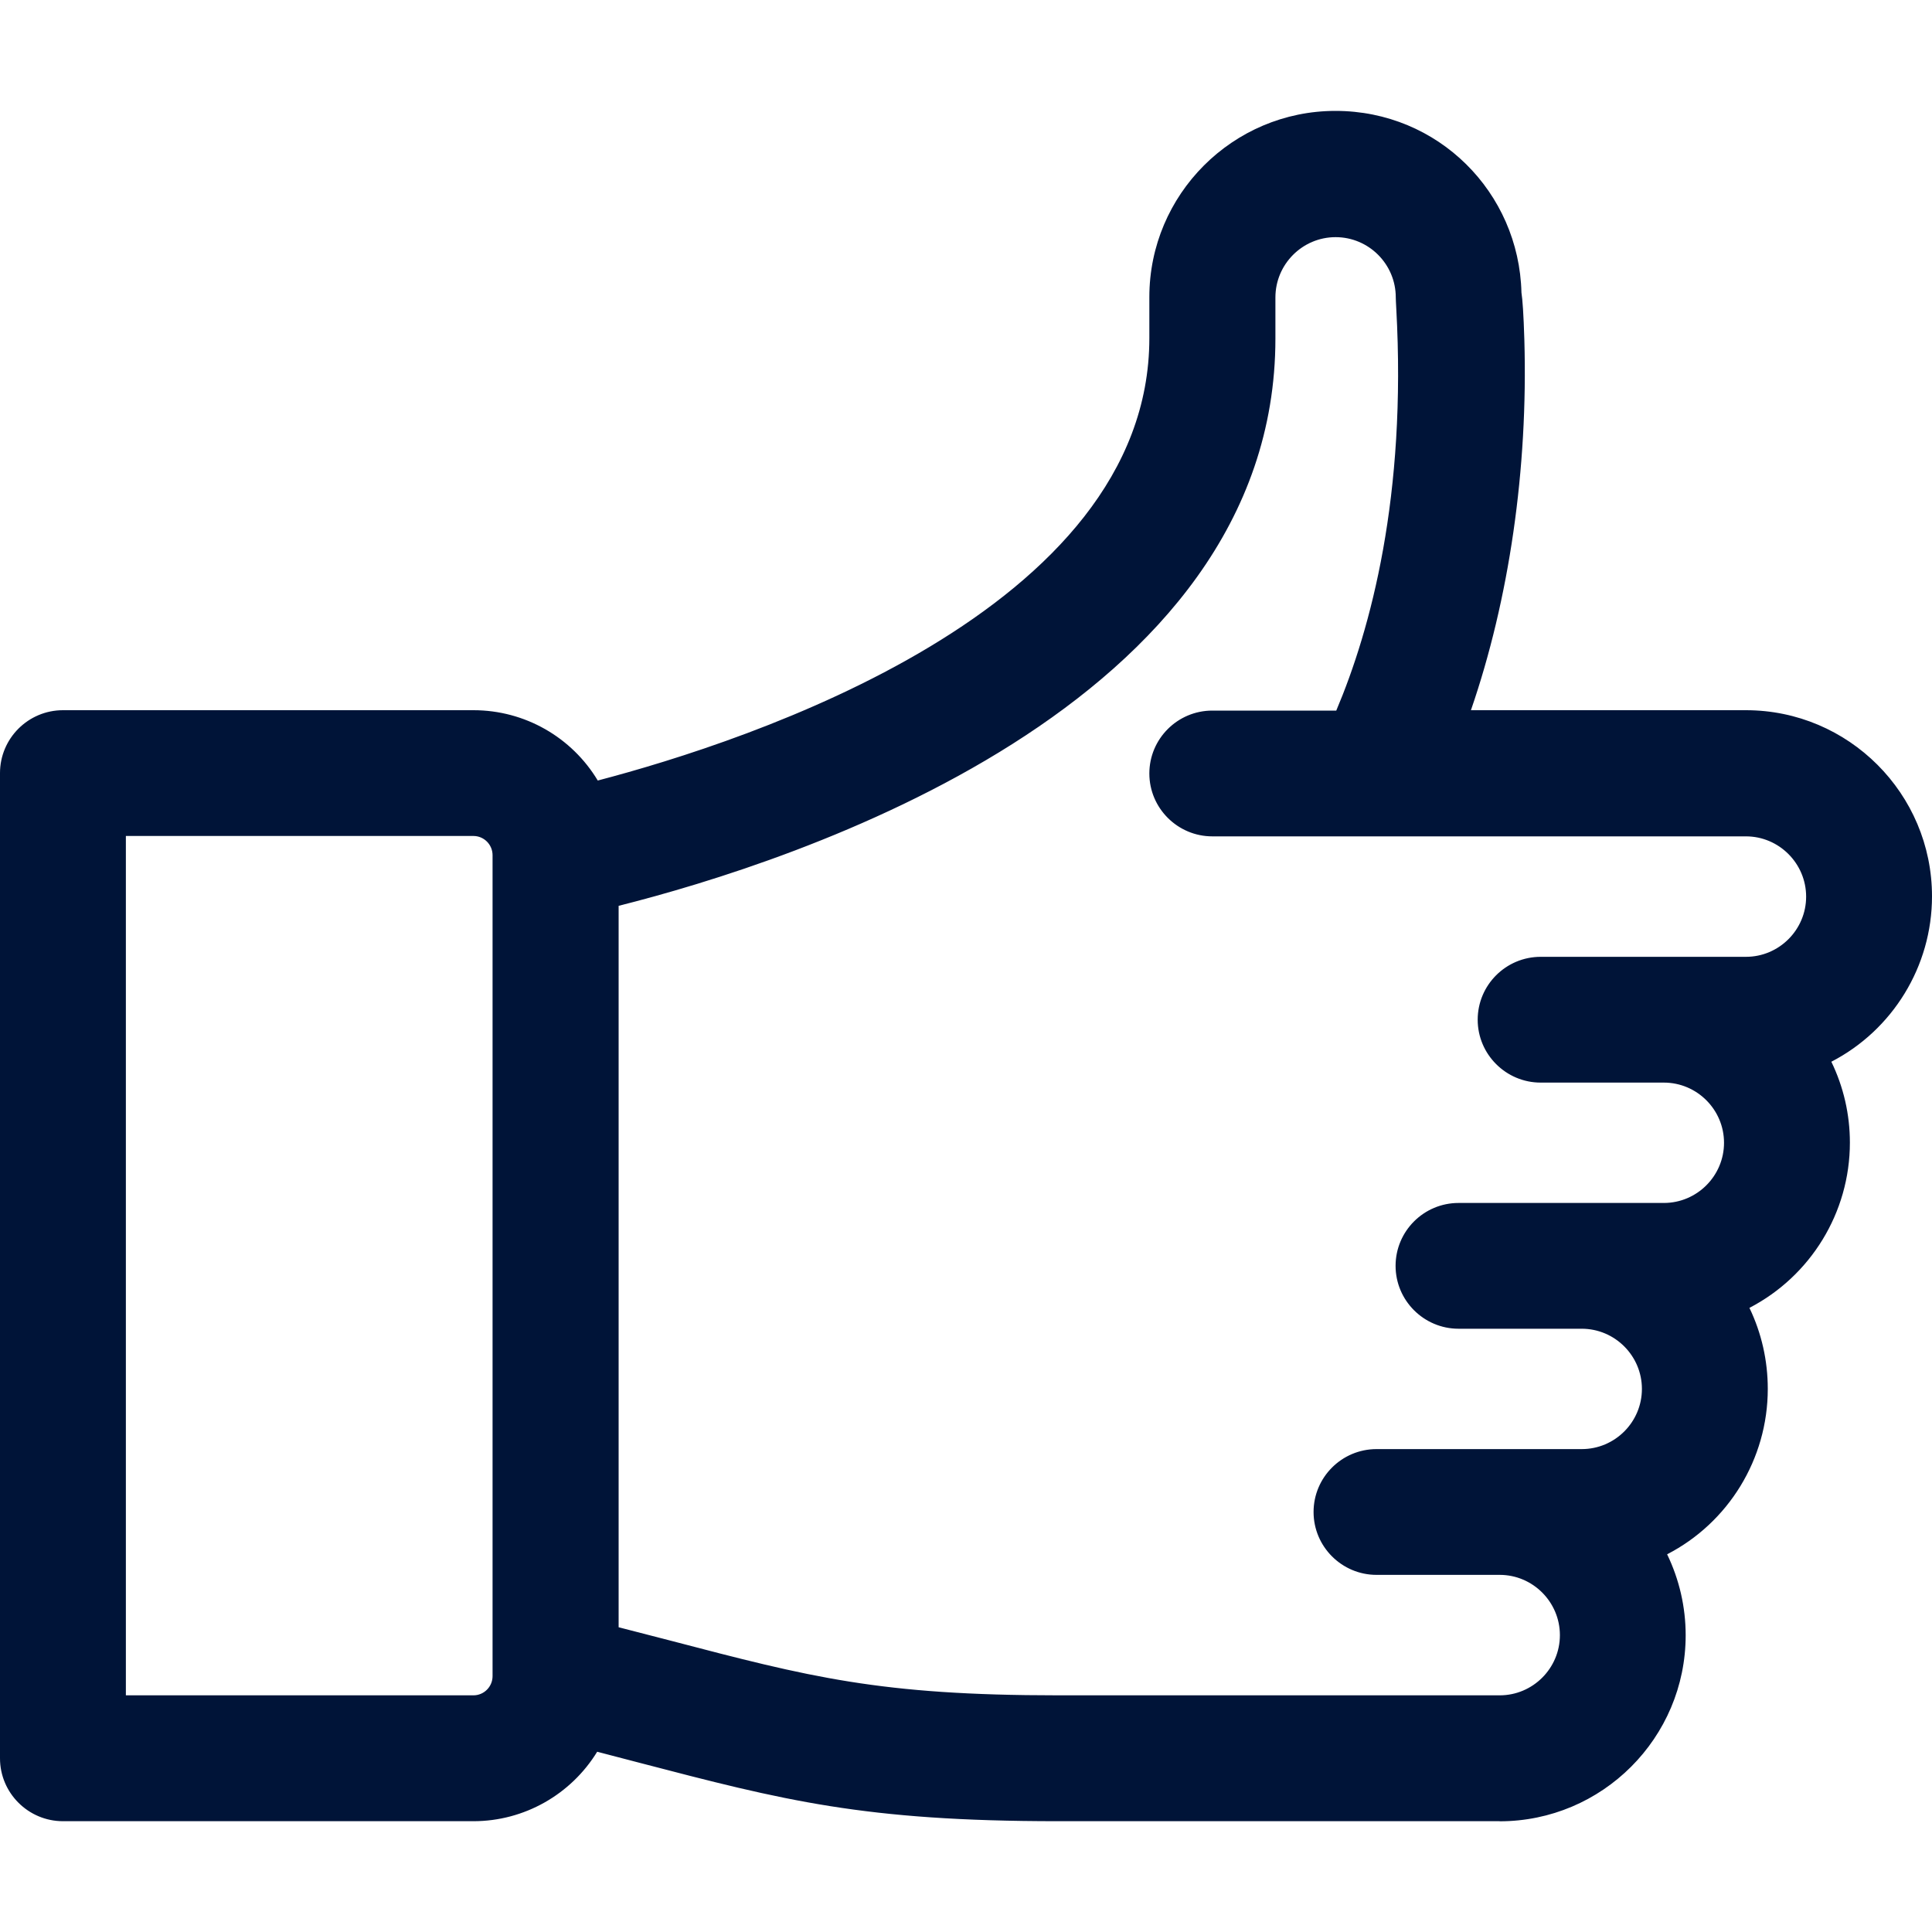
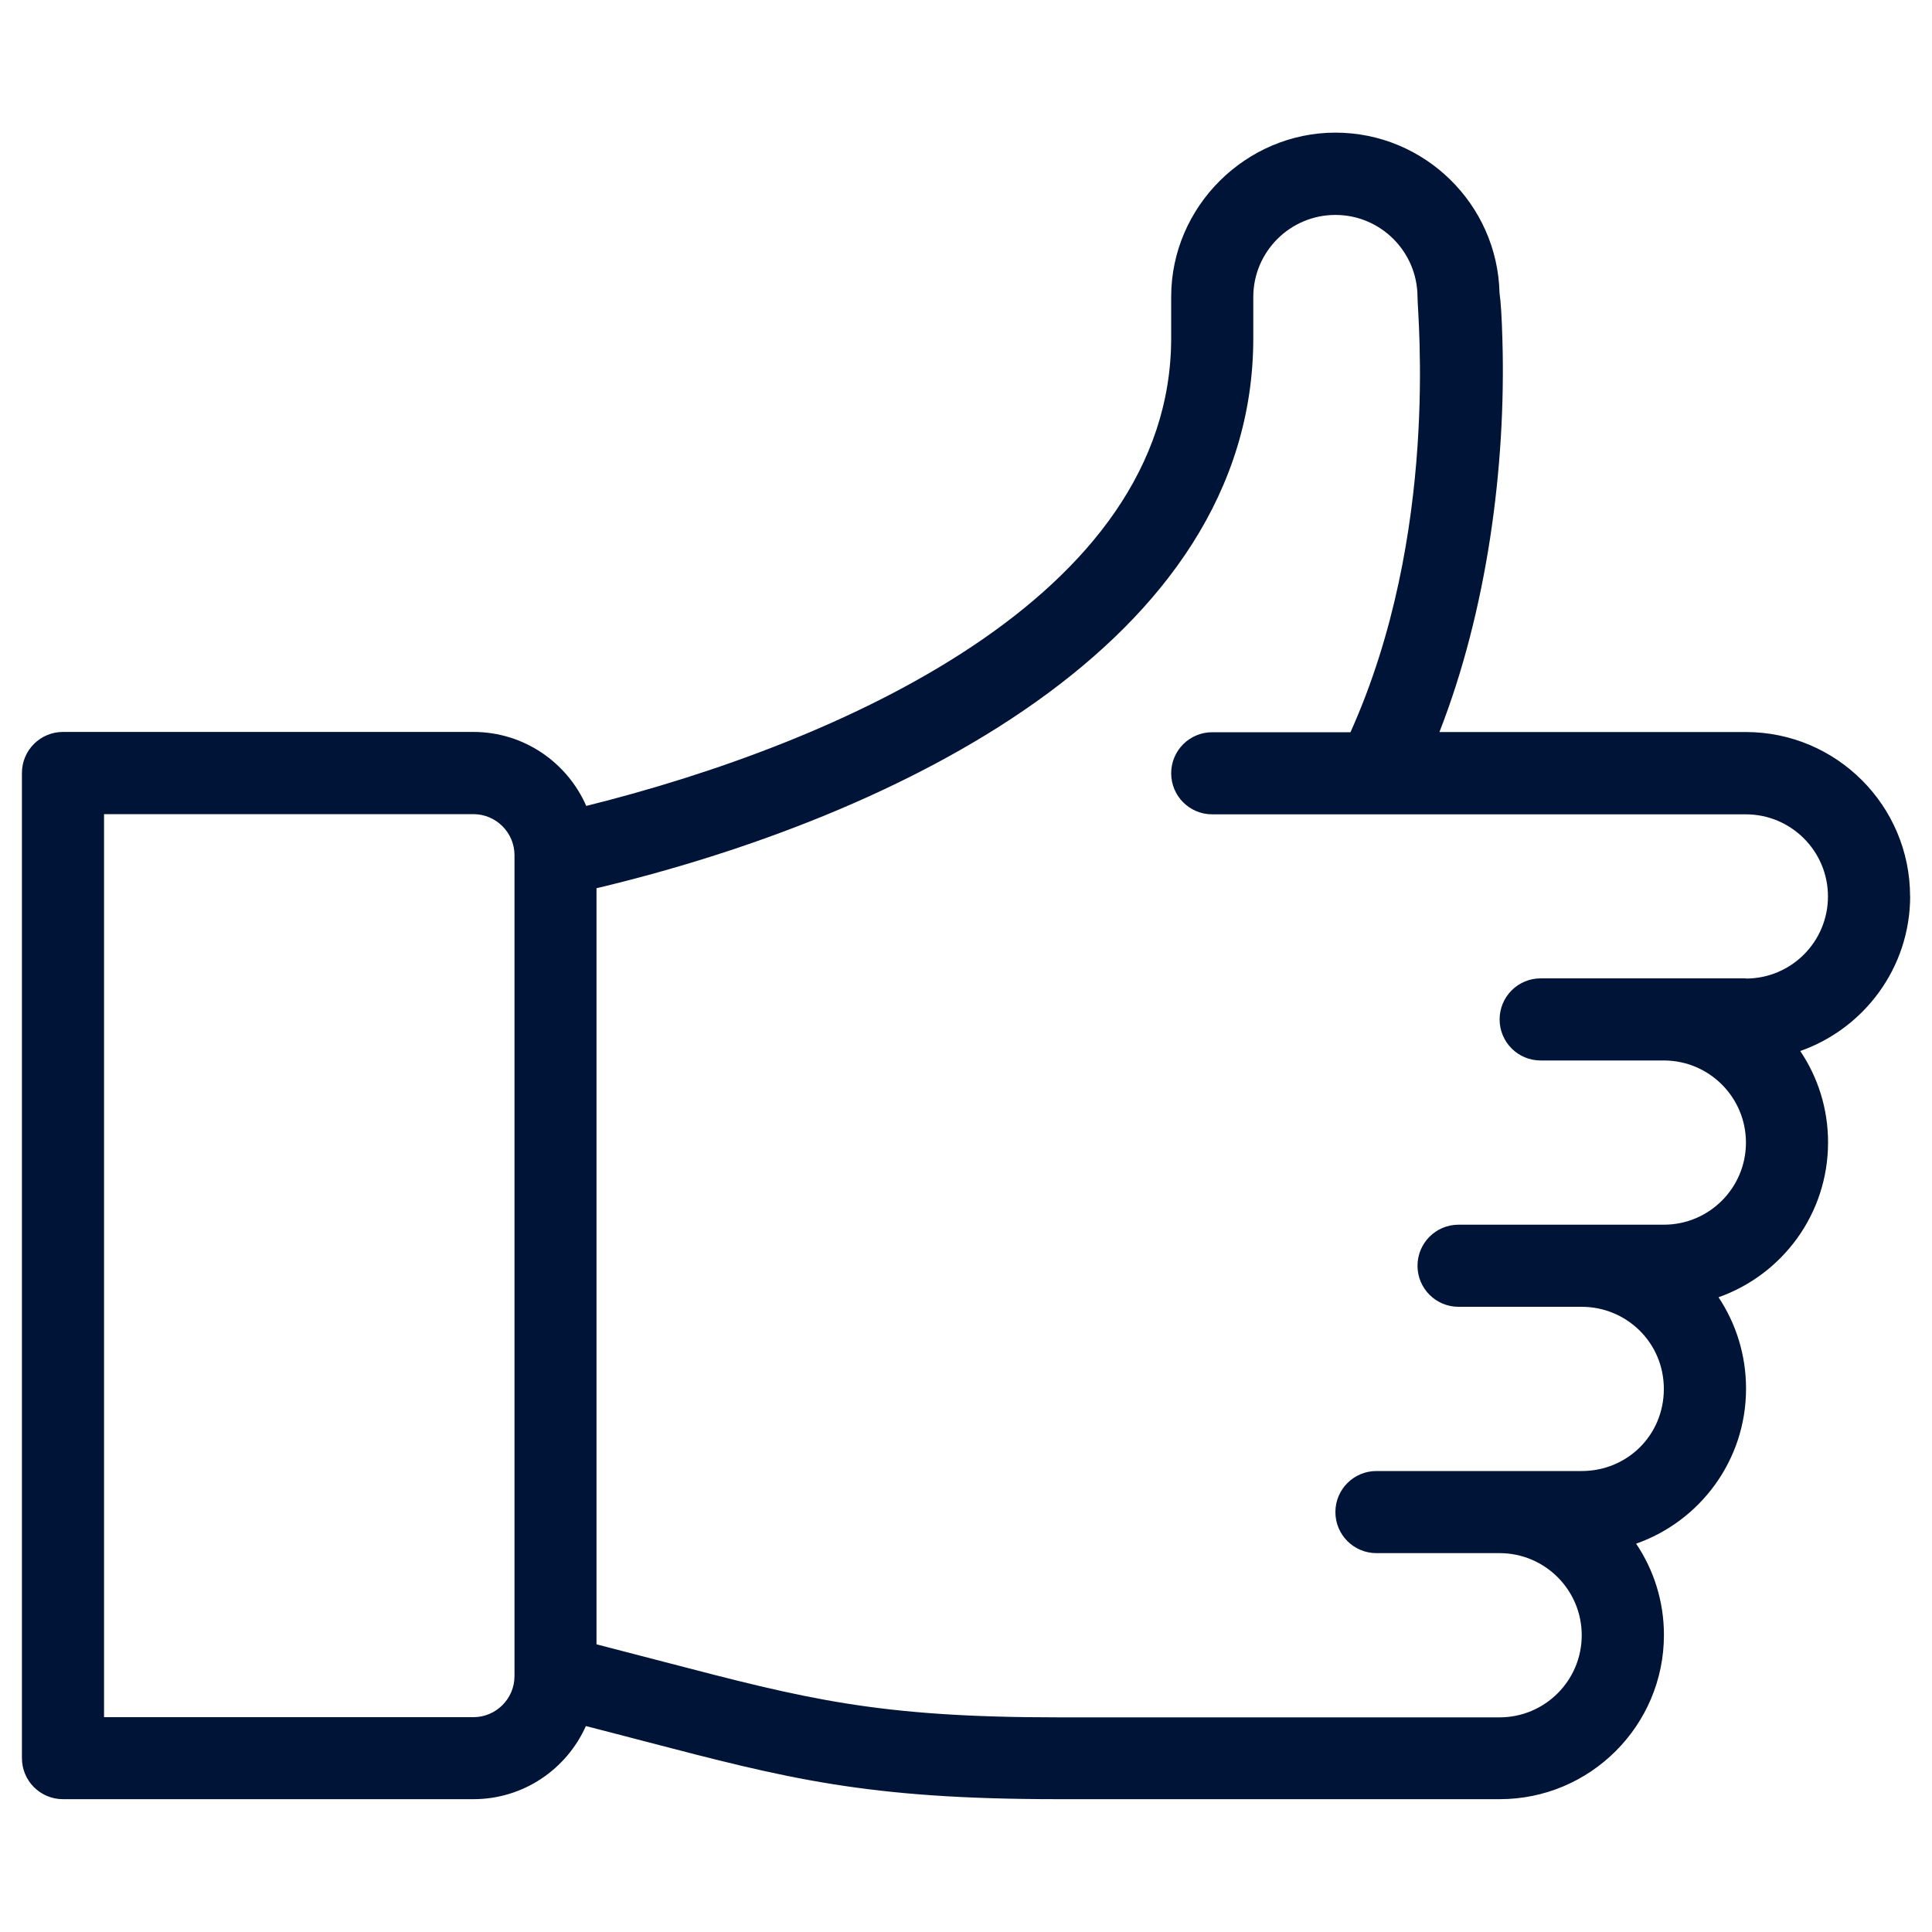
<svg xmlns="http://www.w3.org/2000/svg" id="Calque_1" viewBox="0 0 200 200">
  <defs>
    <style>
      .cls-1 {
        fill: #001438;
      }
    </style>
  </defs>
  <path class="cls-1" d="M197.73,92.78c0-9.37-7.62-17-17-17h-31.72c4.91-12.58,6.9-27.39,6.52-40.57-.07-2.52-.17-3.97-.3-4.89-.22-9.18-7.76-16.59-16.99-16.59s-17,7.62-17,17v4.25c0,26.87-34.51,41.97-60.55,48.45-1.97-4.5-6.46-7.66-11.68-7.66H6.52c-2.35,0-4.25,1.9-4.25,4.25v101.98c0,2.35,1.9,4.25,4.25,4.25h42.49c5.18,0,9.65-3.11,11.64-7.57,2.16.55,4.16,1.08,6.01,1.56,14.84,3.87,23.01,6.01,42.89,6.01h45.7c9.37,0,17-7.62,17-17,0-3.49-1.06-6.75-2.88-9.45,6.56-2.3,11.38-8.57,11.38-16.05,0-3.48-1.04-6.74-2.85-9.46,6.54-2.3,11.34-8.56,11.34-16.04,0-3.49-1.06-6.75-2.88-9.45,6.56-2.3,11.38-8.57,11.38-16.05ZM53.26,173.51c0,2.34-1.91,4.25-4.25,4.25H10.77v-93.48h38.24c2.34,0,4.25,1.91,4.25,4.25v84.99ZM180.74,101.28h-21.25c-2.35,0-4.25,1.9-4.25,4.25s1.9,4.25,4.25,4.25h12.75c4.69,0,8.5,3.81,8.5,8.5s-3.8,8.5-8.5,8.5h-21.25c-2.35,0-4.25,1.9-4.25,4.25s1.9,4.25,4.25,4.25h12.75c4.63,0,8.5,3.7,8.5,8.5s-3.8,8.5-8.5,8.5h-21.25c-2.35,0-4.25,1.9-4.25,4.25s1.9,4.25,4.25,4.25h12.75c4.69,0,8.5,3.81,8.5,8.5s-3.81,8.5-8.5,8.5h-45.7c-18.78,0-26.12-1.92-40.74-5.73-2.14-.56-4.49-1.17-7.05-1.83v-78.27c30.75-7.32,67.99-25.2,67.99-56.95v-4.25c0-4.69,3.81-8.5,8.5-8.5s8.49,3.81,8.5,8.49h0c0,1.86,2.3,24.52-6.94,45.06h-14.31c-2.35,0-4.25,1.9-4.25,4.25s1.9,4.25,4.25,4.25h55.24c4.69,0,8.5,3.81,8.5,8.5s-3.8,8.5-8.5,8.5Z" />
-   <path class="cls-1" d="M155.24,188.53h-45.7c-20.14,0-28.4-2.15-43.39-6.06l-4.33-1.13c-2.71,4.42-7.55,7.19-12.81,7.19H6.52c-3.59,0-6.52-2.92-6.52-6.51v-101.99c0-3.59,2.92-6.51,6.52-6.51h42.5c5.31,0,10.17,2.8,12.86,7.28,15.47-4.05,57.1-17.59,57.1-45.8v-4.25c0-10.62,8.64-19.27,19.27-19.27s19,8.43,19.25,18.81c.11.69.22,2.22.3,4.87.39,13.4-1.57,26.88-5.53,38.36h28.47c10.62,0,19.26,8.64,19.26,19.27,0,7.26-4.09,13.85-10.42,17.12,1.26,2.6,1.92,5.45,1.92,8.37,0,7.26-4.08,13.83-10.4,17.11,1.25,2.6,1.9,5.45,1.9,8.39,0,7.27-4.09,13.86-10.42,17.12,1.26,2.61,1.92,5.46,1.92,8.38,0,10.62-8.64,19.26-19.27,19.26ZM59.36,176.02l7.87,2.04c14.7,3.83,22.76,5.94,42.31,5.94h45.7c8.12,0,14.73-6.61,14.73-14.73,0-2.93-.86-5.76-2.49-8.19l-1.63-2.44,2.77-.96c5.9-2.06,9.86-7.65,9.86-13.91,0-2.94-.85-5.77-2.47-8.21l-1.61-2.42,2.75-.97c5.88-2.07,9.83-7.65,9.83-13.89,0-2.93-.86-5.75-2.49-8.18l-1.64-2.43,2.77-.97c5.9-2.07,9.86-7.66,9.86-13.91,0-8.13-6.61-14.74-14.73-14.74h-35.04l1.21-3.09c4.44-11.39,6.76-25.84,6.36-39.67-.07-2.39-.15-3.76-.28-4.63-.21-8.2-6.81-14.65-14.74-14.65s-14.73,6.61-14.73,14.74v4.25c0,31.74-43.55,45.99-62.27,50.64l-1.86.47-.77-1.76c-1.68-3.83-5.44-6.3-9.6-6.3H6.52c-1.09,0-1.98.89-1.98,1.99v101.99c0,1.1.89,1.99,1.98,1.99h42.5c4.12,0,7.88-2.45,9.57-6.23l.78-1.74ZM155.24,180.03h-45.7c-19.06,0-26.49-1.93-41.28-5.8l-8.77-2.26v-81.81l1.74-.42c15.54-3.7,66.25-18.6,66.25-54.75v-4.25c0-5.94,4.83-10.77,10.76-10.77s10.75,4.82,10.76,10.75l.04.88c1.2,21.43-3.25,36.35-7.18,45.1l-.6,1.34h-15.77c-1.09,0-1.98.89-1.98,1.99s.89,1.99,1.98,1.99h55.24c5.94,0,10.76,4.83,10.76,10.77s-4.83,10.76-10.76,10.76h-21.25c-1.09,0-1.98.89-1.98,1.99s.89,1.99,1.98,1.99h12.75c5.94,0,10.76,4.83,10.76,10.76s-4.83,10.76-10.76,10.76h-21.25c-1.09,0-1.98.89-1.98,1.99s.89,1.99,1.98,1.99h12.75c5.94,0,10.77,4.83,10.77,10.76s-4.83,10.76-10.77,10.76h-21.24c-1.09,0-1.98.89-1.98,1.99s.89,1.99,1.98,1.99h12.75c5.94,0,10.76,4.83,10.76,10.77s-4.83,10.76-10.76,10.76ZM64.03,168.45l5.35,1.38c14.45,3.78,21.69,5.67,40.17,5.67h45.7c3.43,0,6.23-2.8,6.23-6.23s-2.8-6.24-6.23-6.24h-12.75c-3.59,0-6.52-2.92-6.52-6.51s2.92-6.51,6.52-6.51h21.24c3.44,0,6.23-2.8,6.23-6.23s-2.8-6.23-6.23-6.23h-12.75c-3.59,0-6.52-2.92-6.52-6.51s2.92-6.51,6.52-6.51h21.25c3.43,0,6.23-2.8,6.23-6.23s-2.8-6.23-6.23-6.23h-12.75c-3.59,0-6.52-2.92-6.52-6.51s2.92-6.51,6.52-6.51h21.25c3.43,0,6.23-2.8,6.23-6.23s-2.8-6.24-6.23-6.24h-55.24c-3.59,0-6.52-2.92-6.52-6.51s2.92-6.51,6.52-6.51h12.83c3.57-8.44,7.29-22.2,6.21-41.65-.03-.55-.05-.93-.05-1.12,0-3.45-2.8-6.24-6.23-6.24s-6.23,2.8-6.23,6.24v4.25c0,38.16-49.9,54.18-67.99,58.73v74.73ZM49.01,180.03H8.5v-98.02h40.51c3.59,0,6.52,2.92,6.52,6.52v84.98c0,3.59-2.92,6.51-6.52,6.51ZM13.03,175.5h35.98c1.09,0,1.98-.89,1.98-1.99v-84.98c0-1.1-.89-1.99-1.98-1.99H13.03v88.96Z" />
</svg>